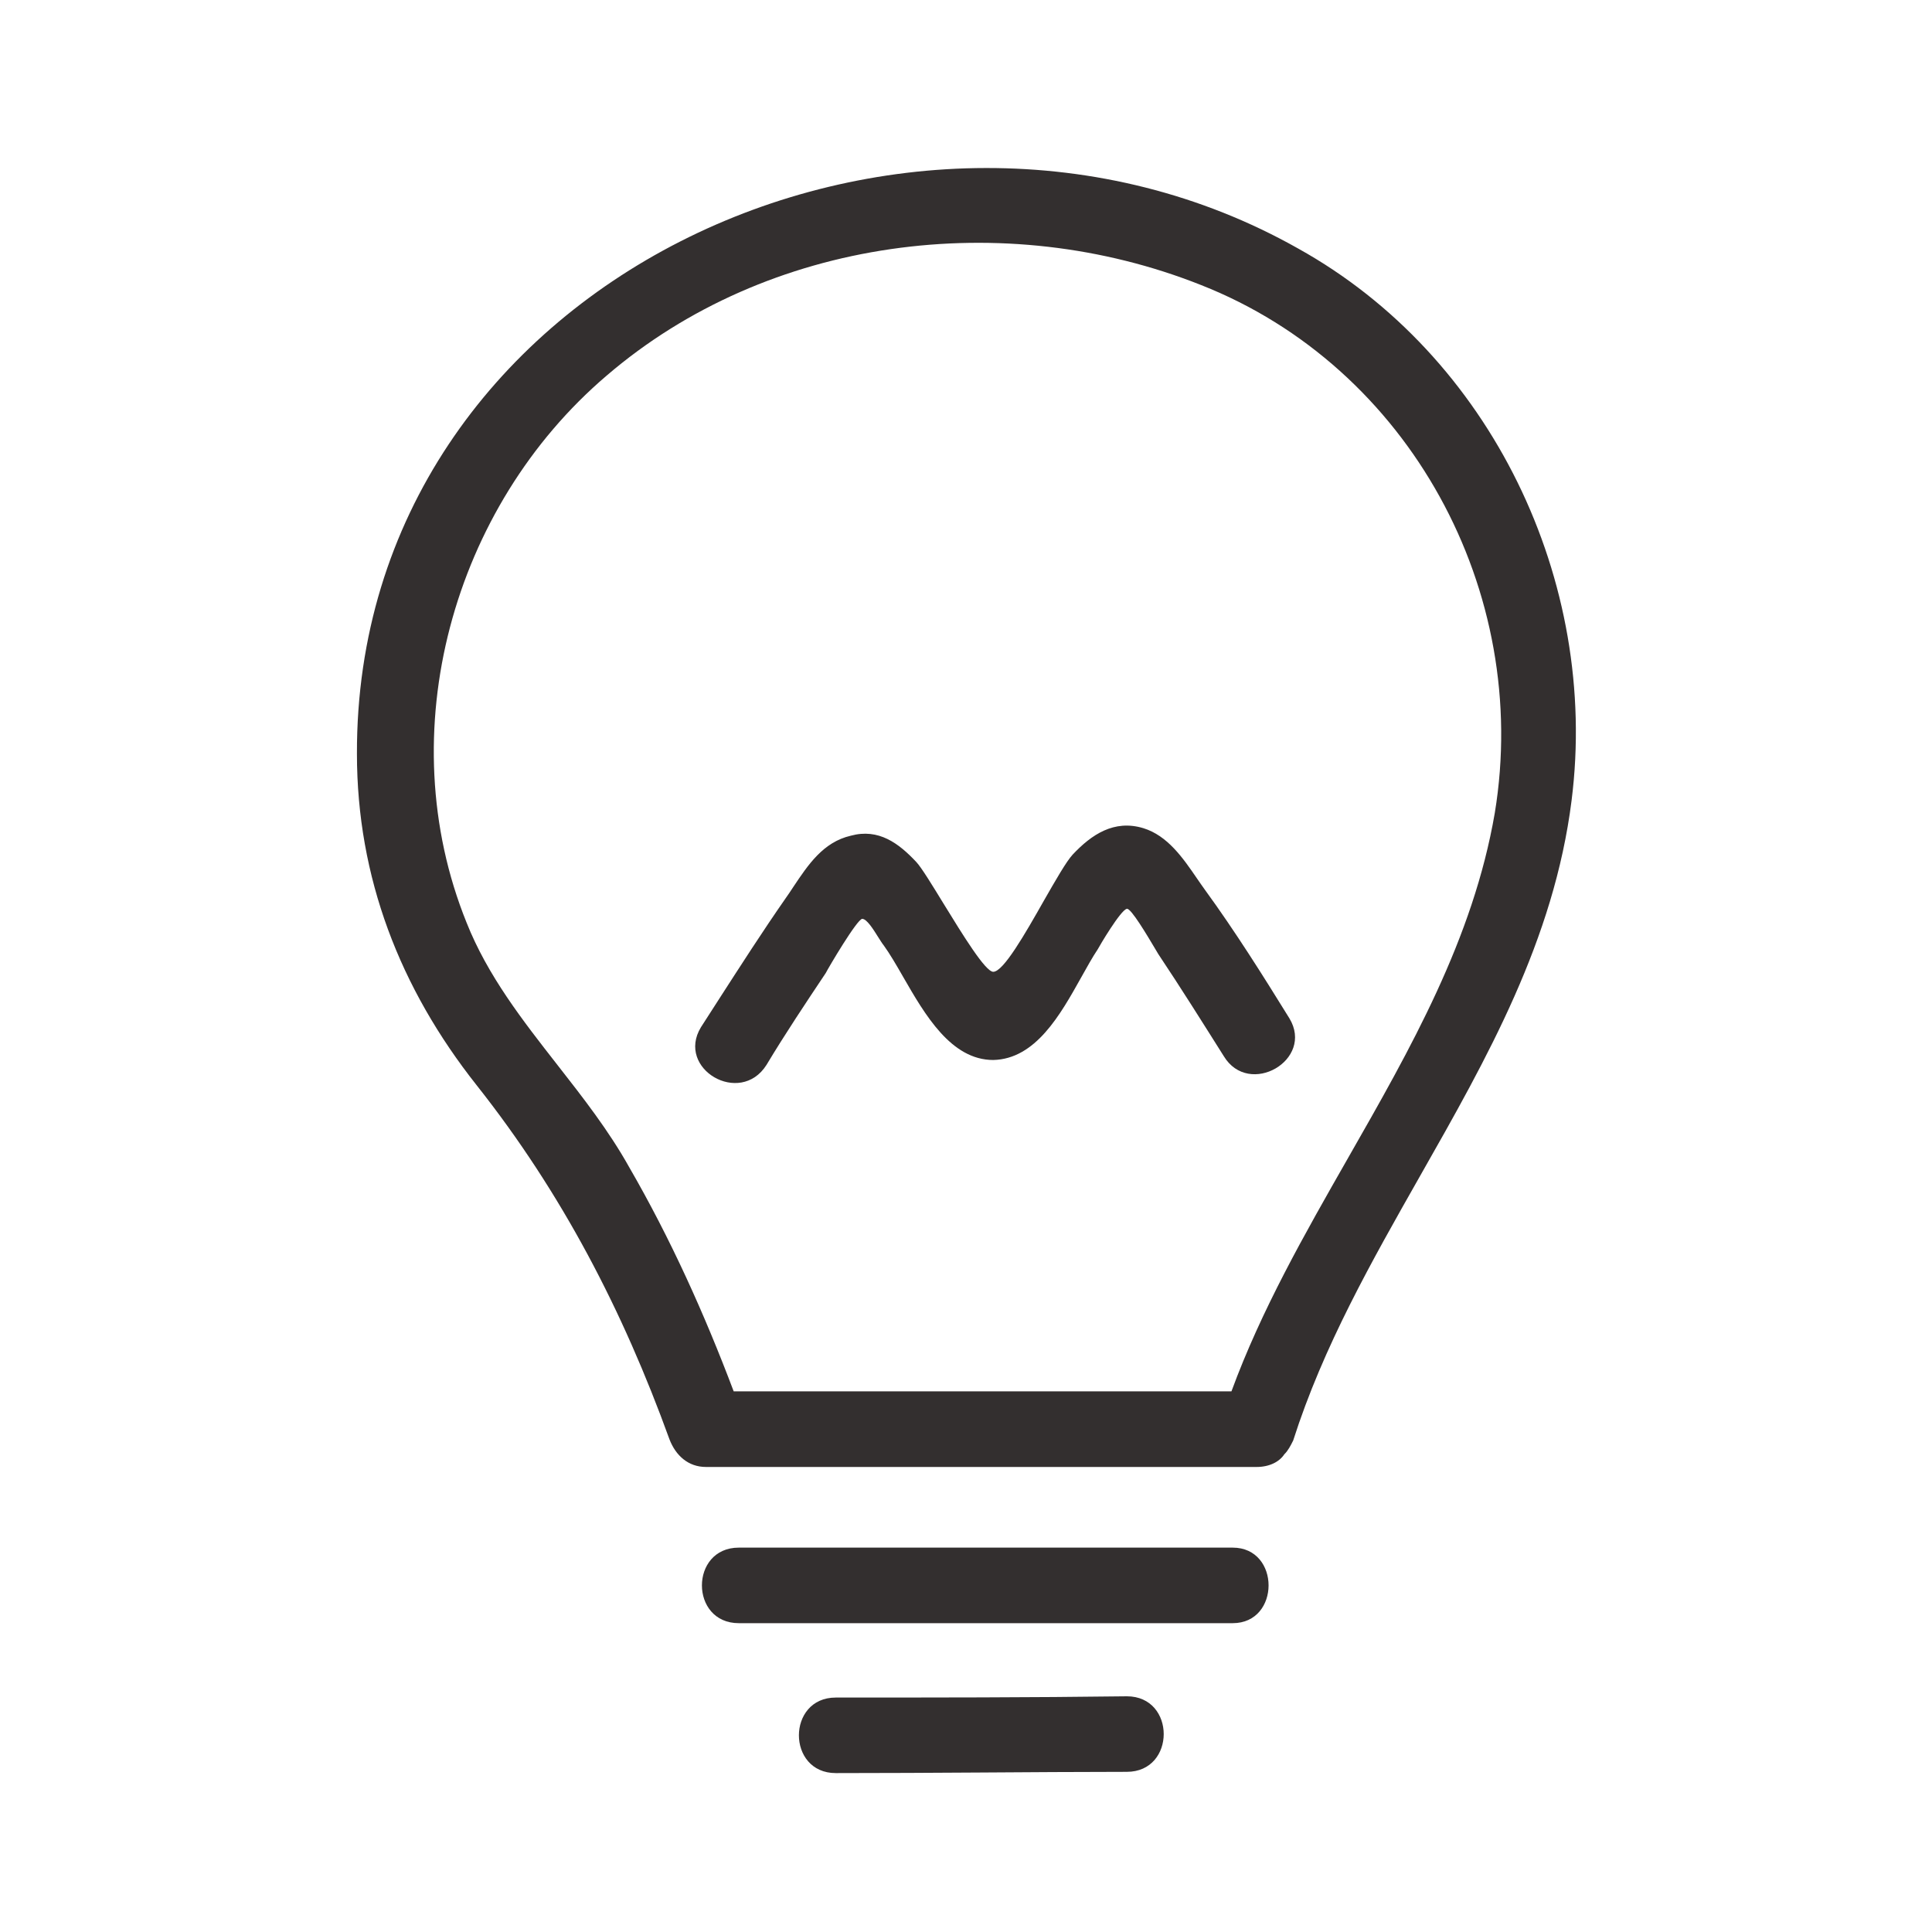
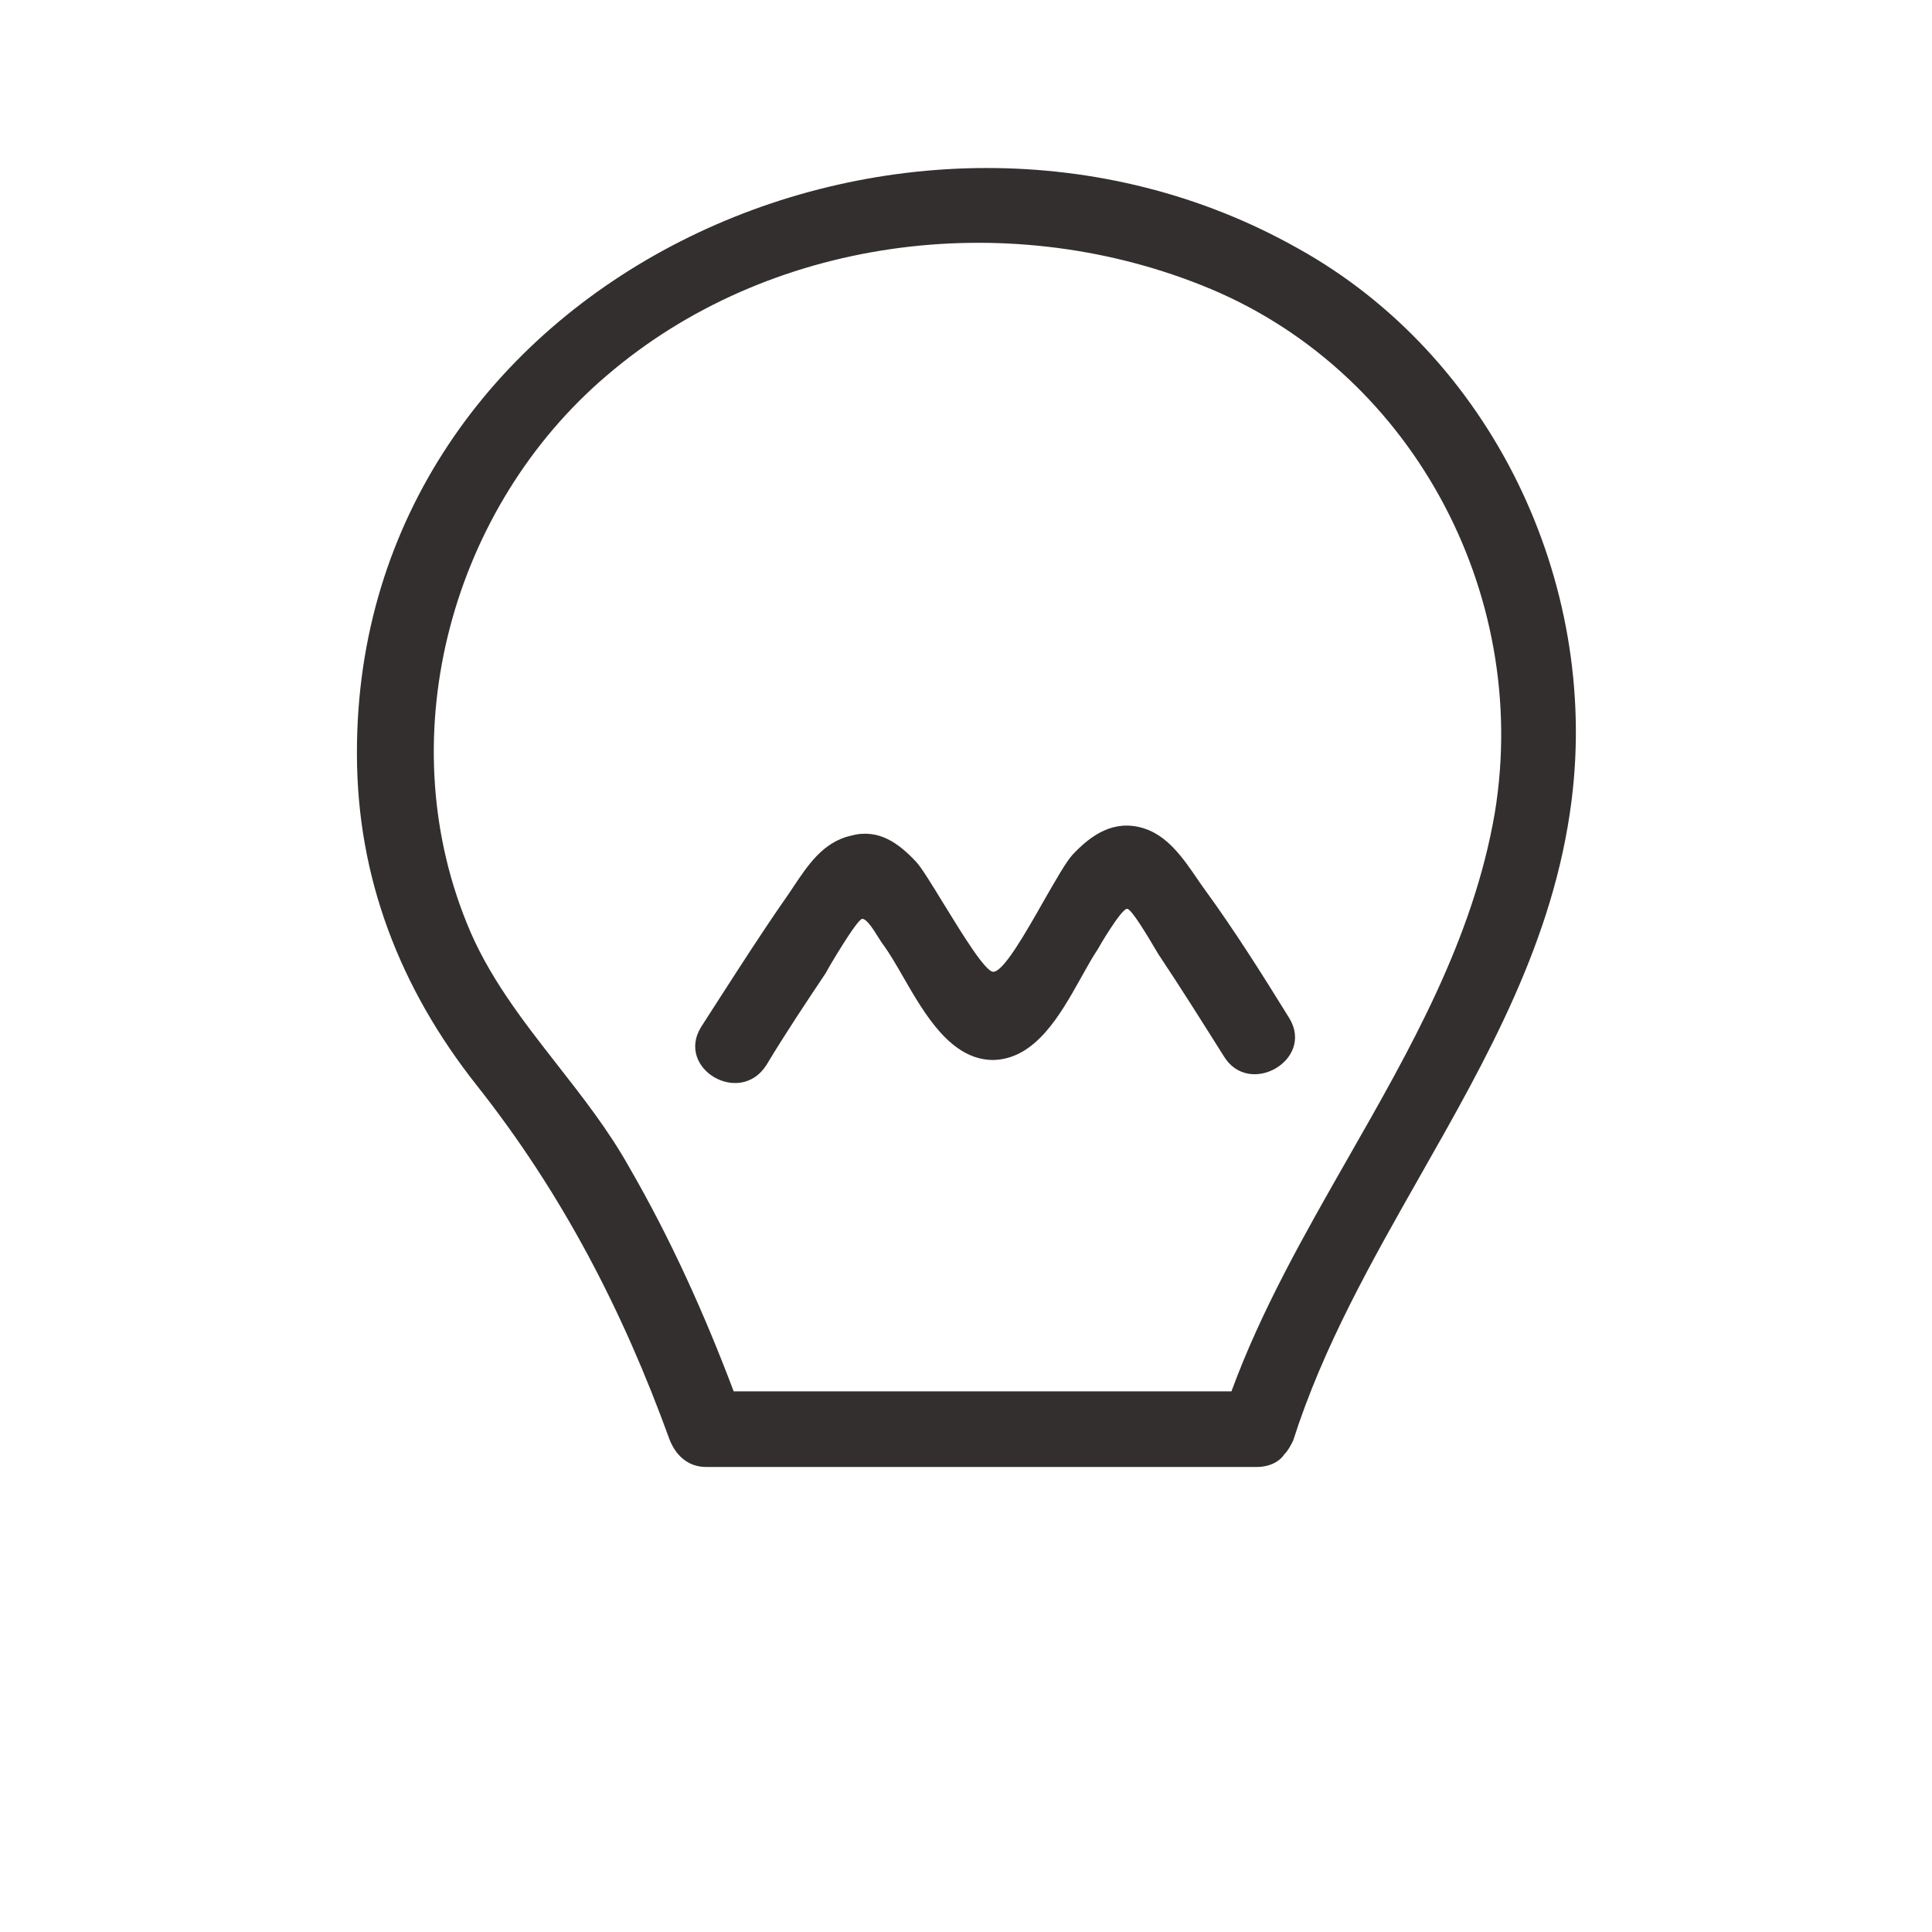
<svg xmlns="http://www.w3.org/2000/svg" viewBox="0 0 20 20" fill="none">
  <path d="M12.392 9.095C12.419 9.135 12.447 9.174 12.474 9.212C12.787 9.642 13.074 10.099 13.348 10.542C13.608 10.973 12.93 11.364 12.669 10.934C12.447 10.582 12.226 10.229 11.991 9.877C11.986 9.87 11.974 9.849 11.957 9.82C11.88 9.691 11.707 9.397 11.665 9.408C11.6 9.421 11.378 9.799 11.365 9.825C11.308 9.91 11.252 10.012 11.192 10.119C10.976 10.505 10.721 10.963 10.282 10.973C9.845 10.973 9.574 10.503 9.349 10.112C9.279 9.99 9.213 9.876 9.148 9.786C9.132 9.767 9.113 9.735 9.091 9.701C9.038 9.616 8.972 9.512 8.926 9.512C8.874 9.512 8.574 10.021 8.548 10.073C8.339 10.386 8.13 10.699 7.934 11.025C7.661 11.455 6.995 11.064 7.256 10.634C7.319 10.536 7.382 10.438 7.445 10.34C7.67 9.991 7.896 9.639 8.13 9.303C8.158 9.264 8.185 9.223 8.212 9.182C8.365 8.953 8.521 8.717 8.808 8.651C9.095 8.573 9.304 8.729 9.487 8.925C9.541 8.984 9.648 9.159 9.768 9.355C9.967 9.679 10.201 10.06 10.282 10.06C10.387 10.06 10.611 9.668 10.806 9.324C10.928 9.111 11.039 8.917 11.104 8.847C11.3 8.638 11.534 8.482 11.835 8.573C12.087 8.65 12.247 8.883 12.392 9.095Z" fill="#332F2F" />
  <path fill-rule="evenodd" clip-rule="evenodd" d="M13.439 2.573C9.395 0.29 3.682 2.912 3.695 7.803C3.695 9.082 4.139 10.229 4.934 11.234C5.821 12.355 6.448 13.569 6.93 14.899C6.995 15.069 7.126 15.186 7.308 15.186H13.008C13.139 15.186 13.243 15.134 13.295 15.055C13.335 15.016 13.361 14.964 13.387 14.912C13.698 13.938 14.201 13.054 14.702 12.171C15.396 10.95 16.087 9.732 16.269 8.286C16.556 6.016 15.434 3.682 13.439 2.573ZM15.474 8.416C15.25 9.72 14.602 10.855 13.953 11.991C13.505 12.776 13.057 13.561 12.748 14.403H7.595C7.295 13.608 6.943 12.825 6.513 12.082C6.303 11.706 6.037 11.365 5.771 11.025C5.409 10.562 5.048 10.1 4.83 9.551C4.034 7.582 4.687 5.247 6.278 3.89C7.948 2.455 10.4 2.142 12.434 2.951C14.587 3.799 15.852 6.121 15.474 8.416Z" fill="#332F2F" />
-   <path d="M12.761 16.021H7.648C7.139 16.021 7.139 16.803 7.648 16.803H12.761C13.256 16.803 13.256 16.021 12.761 16.021Z" fill="#332F2F" />
-   <path d="M8.652 17.573C9.656 17.573 10.661 17.573 11.665 17.56C12.174 17.56 12.174 18.342 11.665 18.342C11.163 18.342 10.661 18.346 10.158 18.349C9.656 18.352 9.154 18.355 8.652 18.355C8.143 18.355 8.143 17.573 8.652 17.573Z" fill="#332F2F" />
</svg>